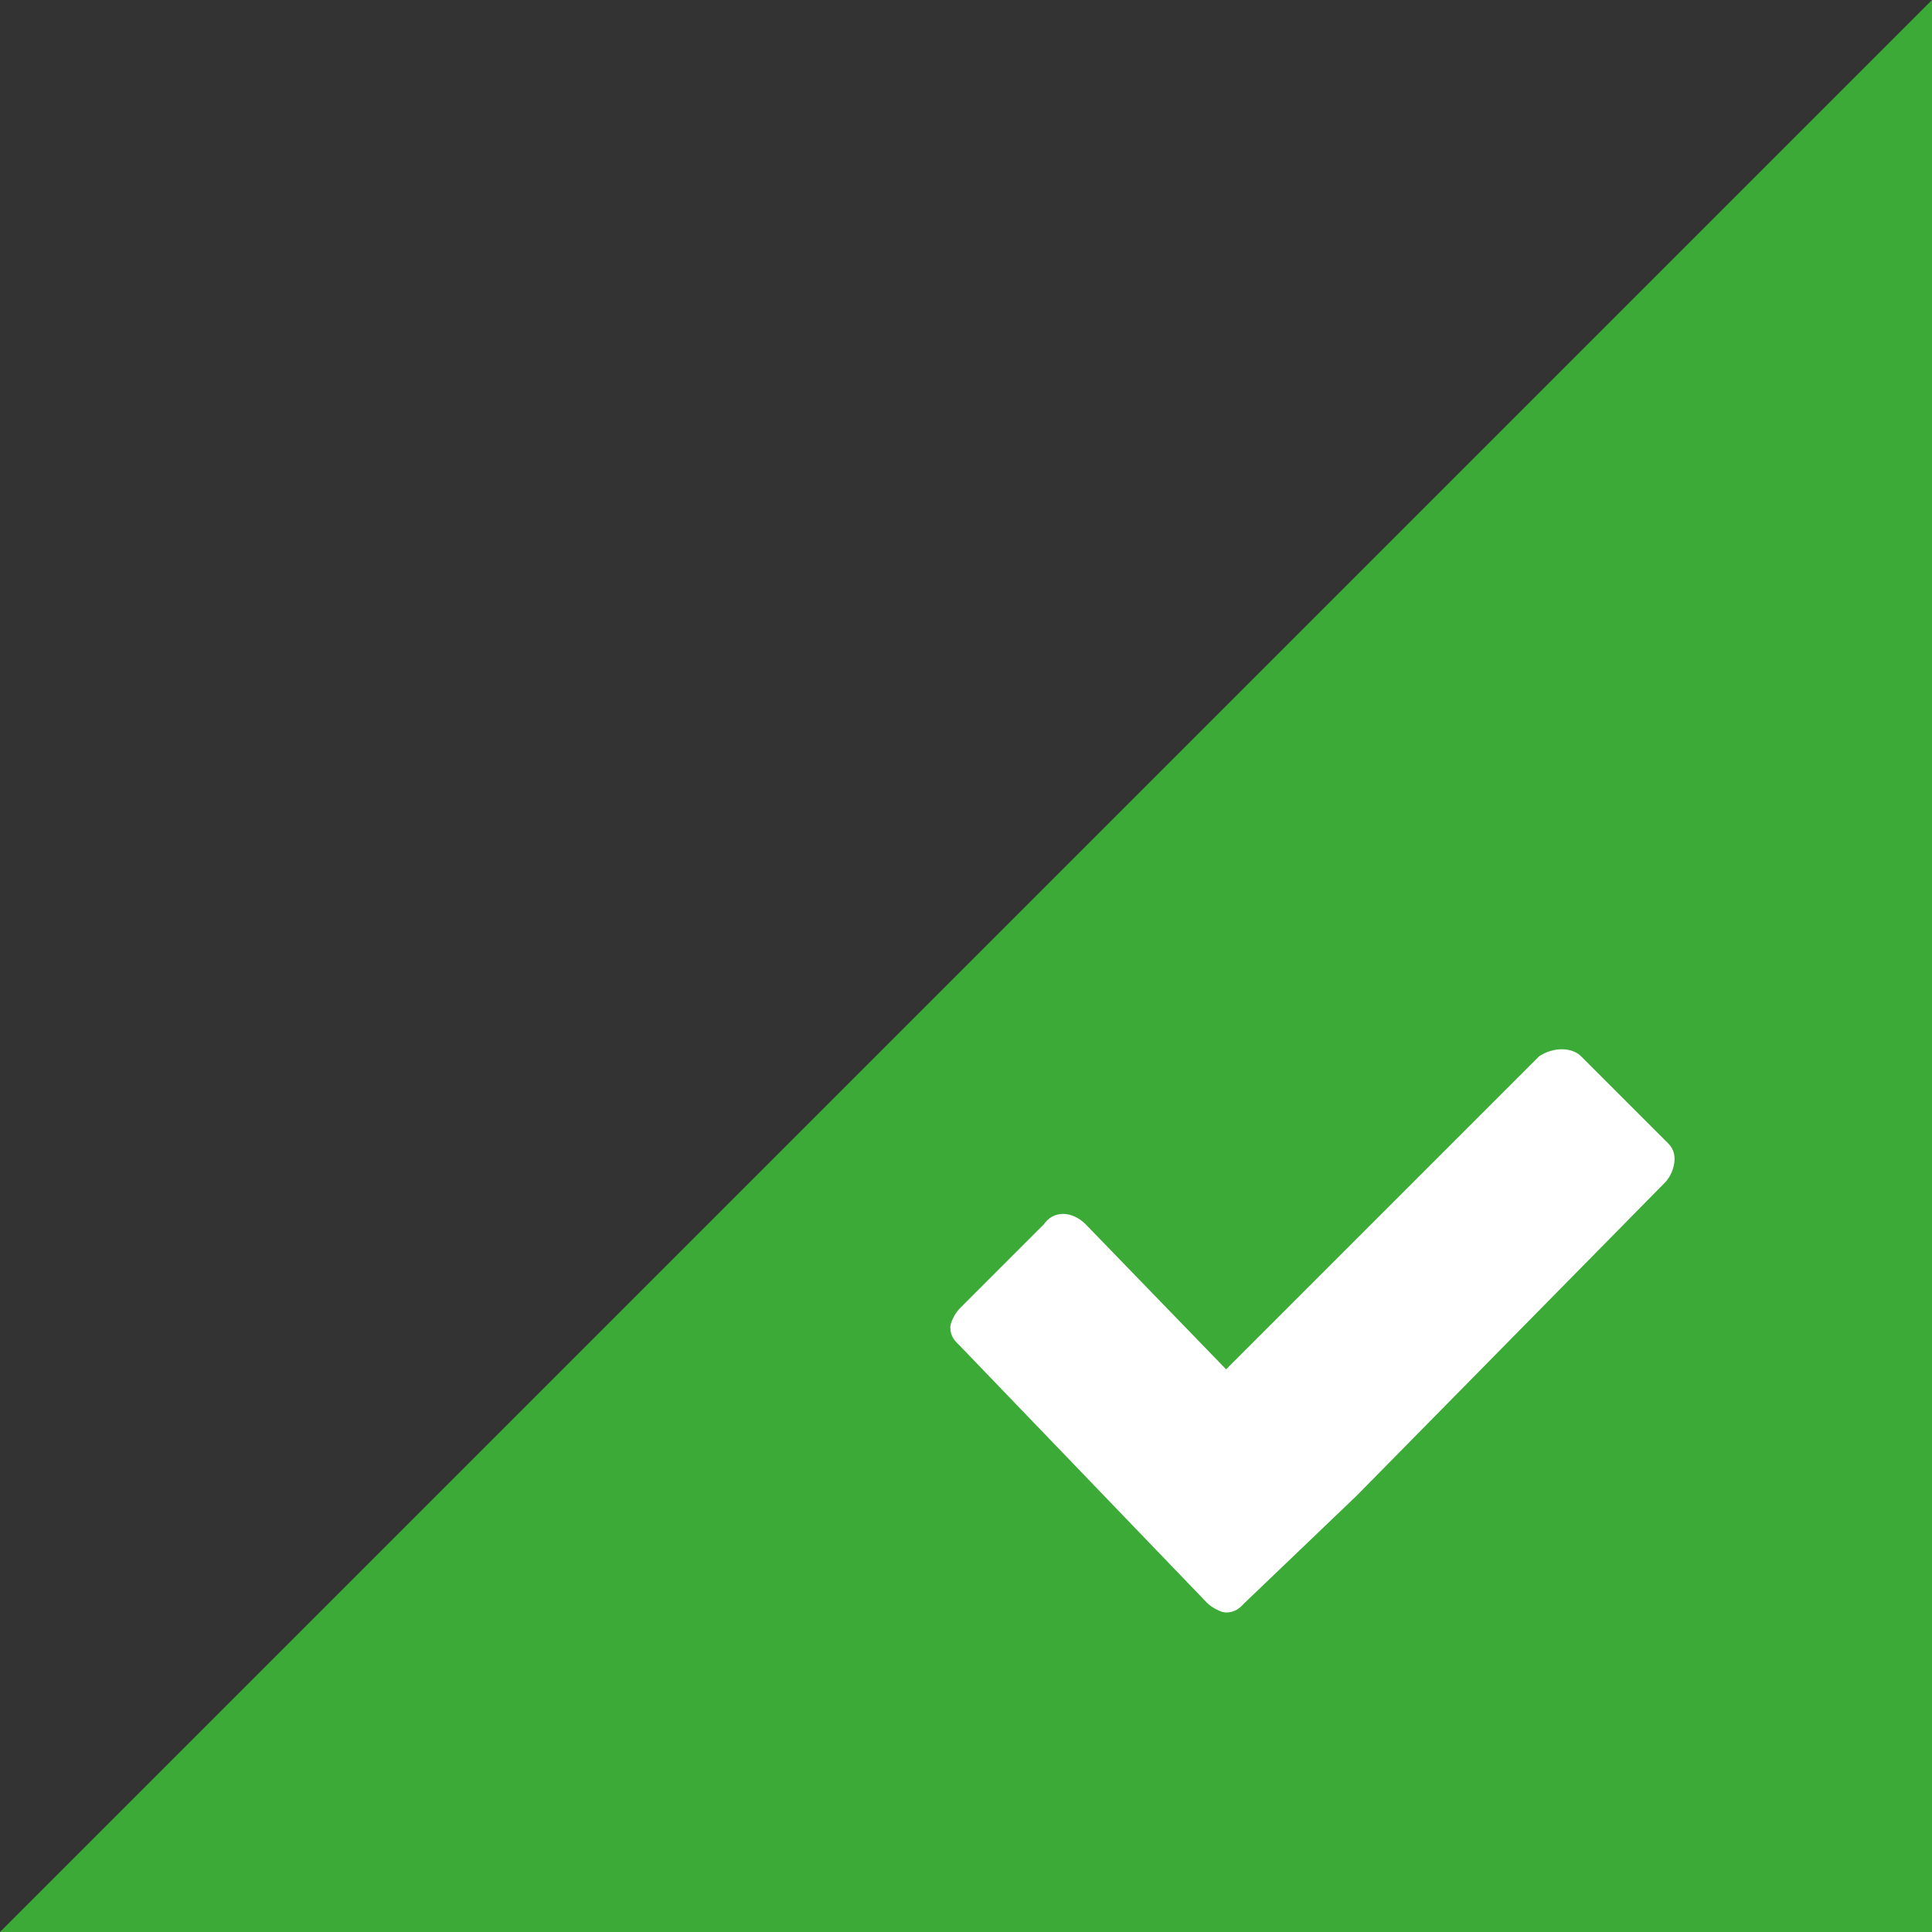
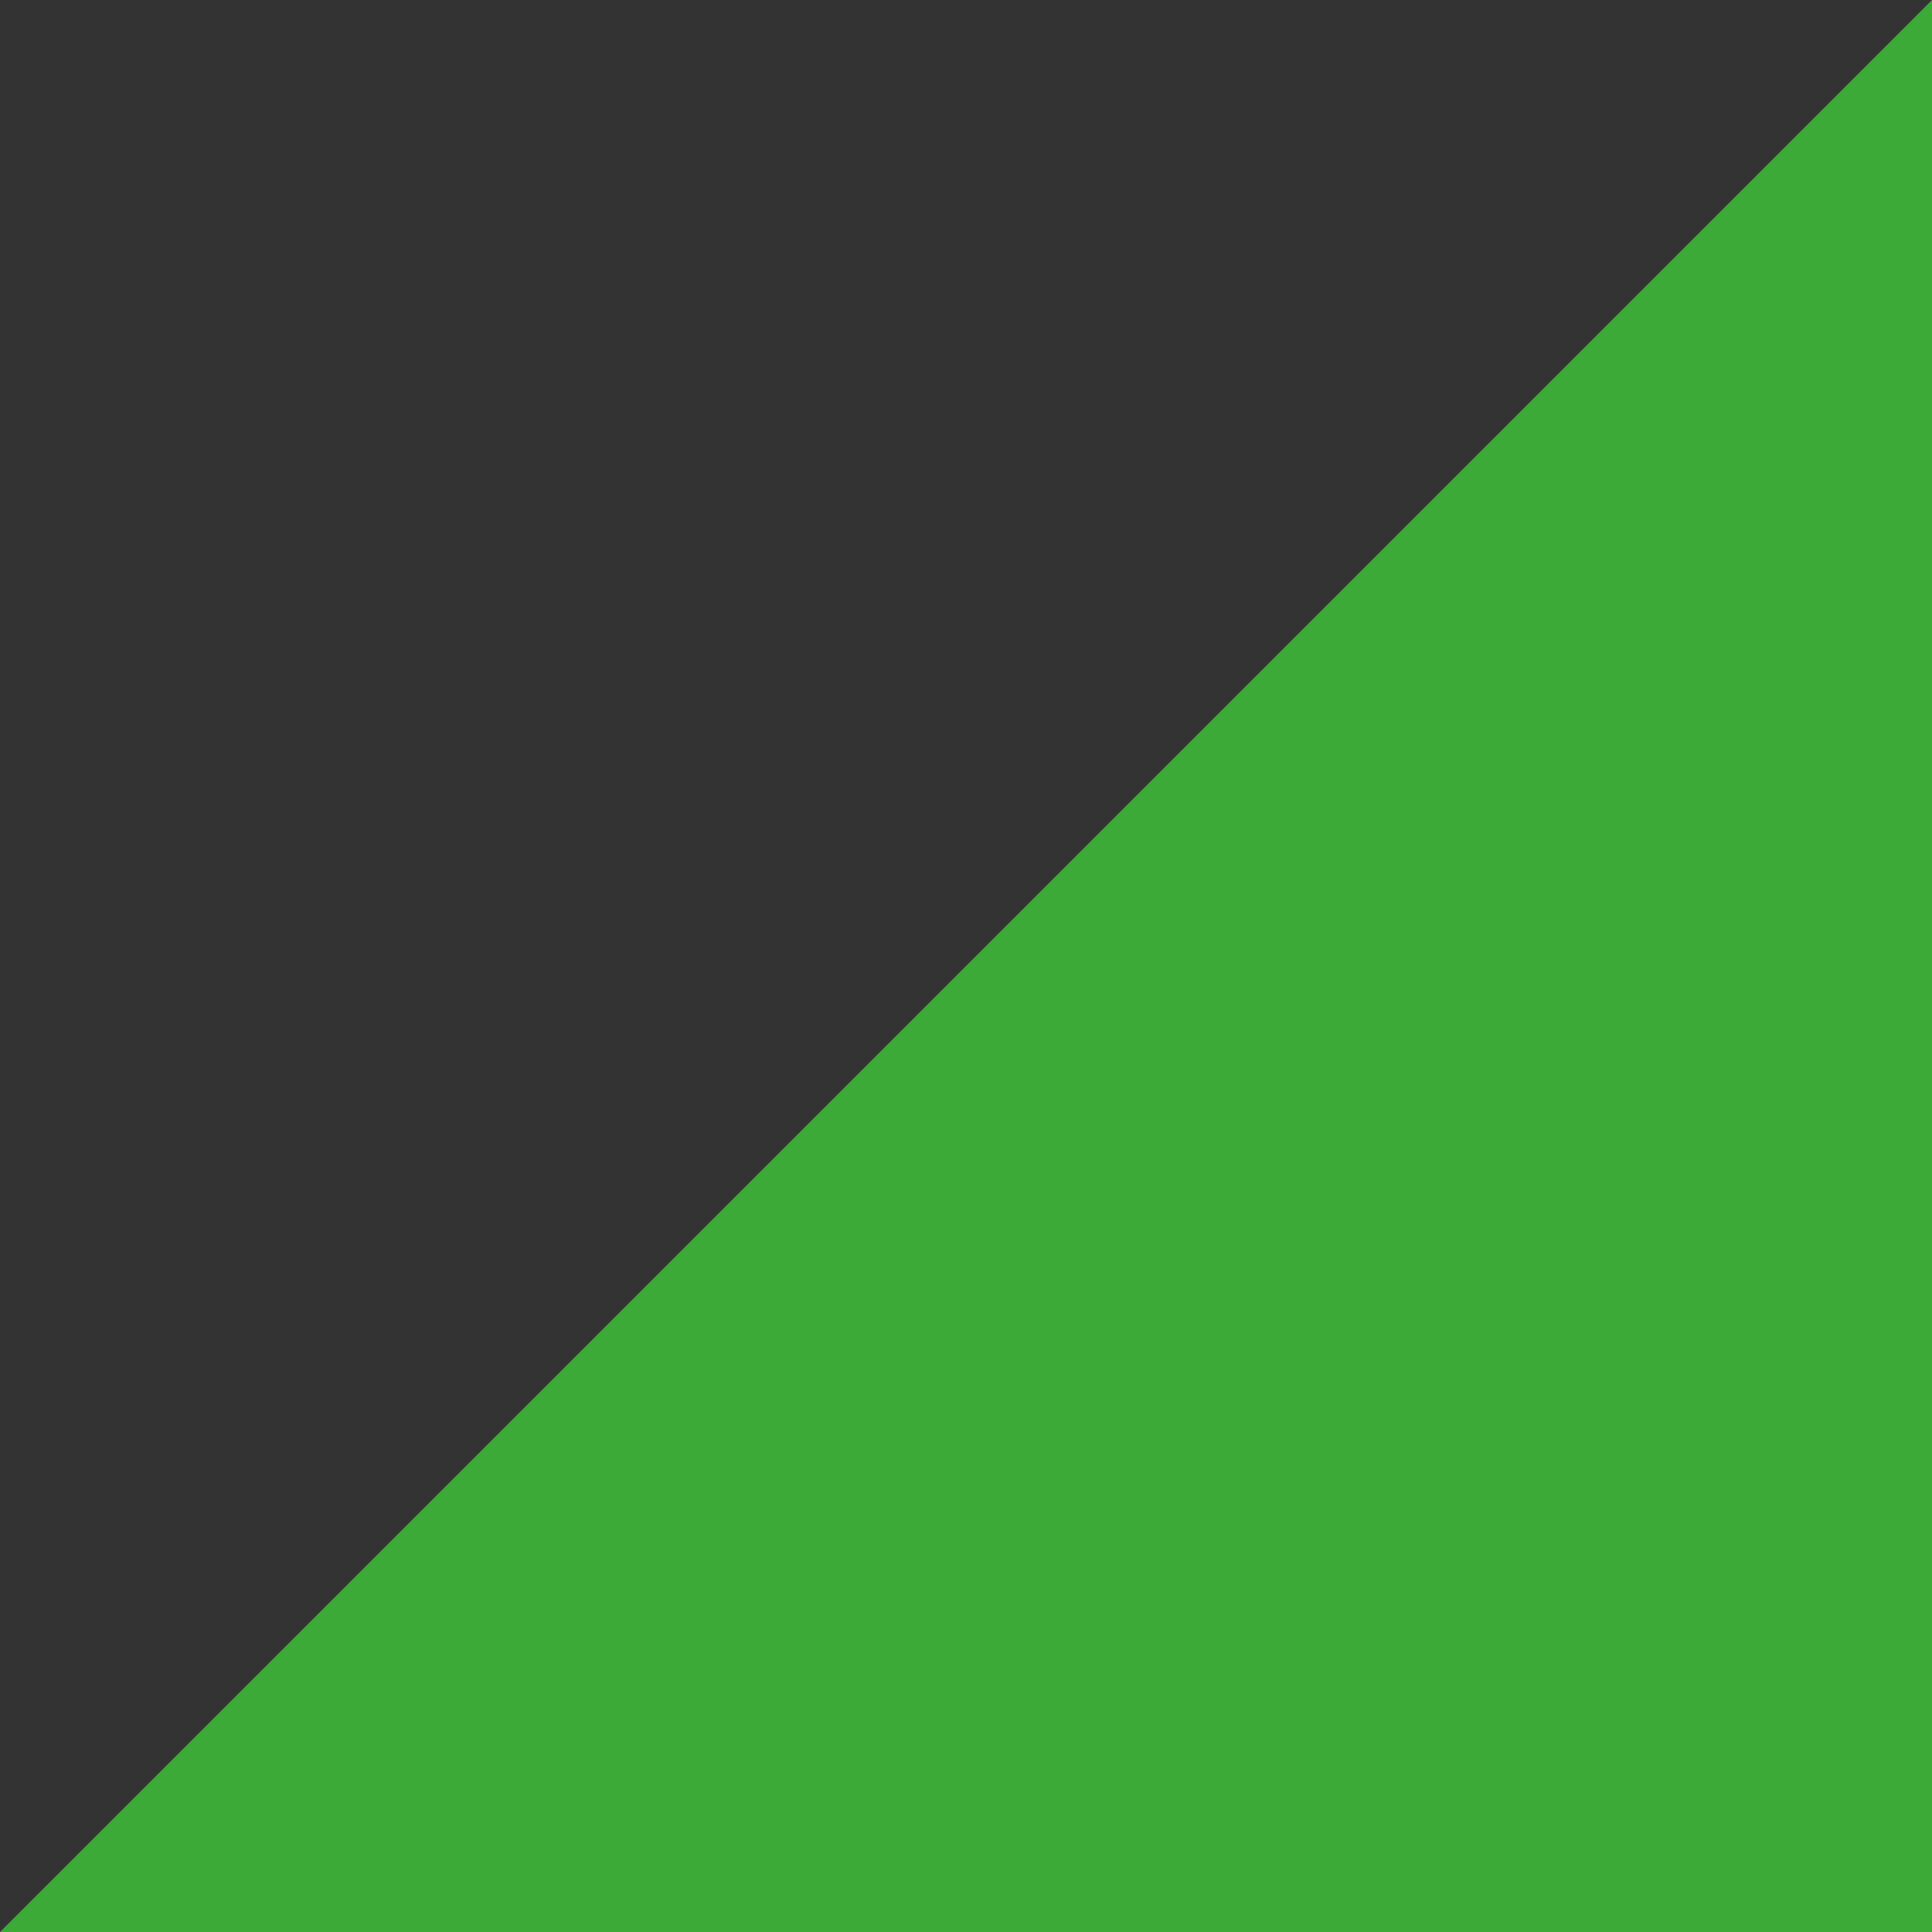
<svg xmlns="http://www.w3.org/2000/svg" version="1.1" id="Layer_1" x="0px" y="0px" viewBox="0 0 80 80" style="enable-background:new 0 0 80 80;" xml:space="preserve">
  <rect x="0" y="0" width="80" height="80" fill="#333333" stroke="none" />
  <style type="text/css">
	.st0{fill:#3BAA36;}
	.st1{fill:#FFFFFF;}
</style>
  <g>
    <polygon class="st0" points="80,0 80,80 0,80  " />
    <g>
-       <path id="XMLID_2_" class="st1" d="M49.99,66.38c0.19,0.19,0.58,0.39,0.77,0.39c0.39,0,0.58-0.19,0.77-0.39l4.65-4.45l12.77-12.97    c0.19-0.19,0.39-0.58,0.39-0.97s-0.19-0.58-0.39-0.77l-3.48-3.48c-0.39-0.39-1.16-0.39-1.74,0L50.77,56.7l-5.81-6    c-0.58-0.58-1.35-0.58-1.74,0l-3.48,3.48c-0.19,0.19-0.39,0.58-0.39,0.77c0,0.39,0.19,0.58,0.39,0.77L49.99,66.38z" />
-     </g>
+       </g>
  </g>
</svg>